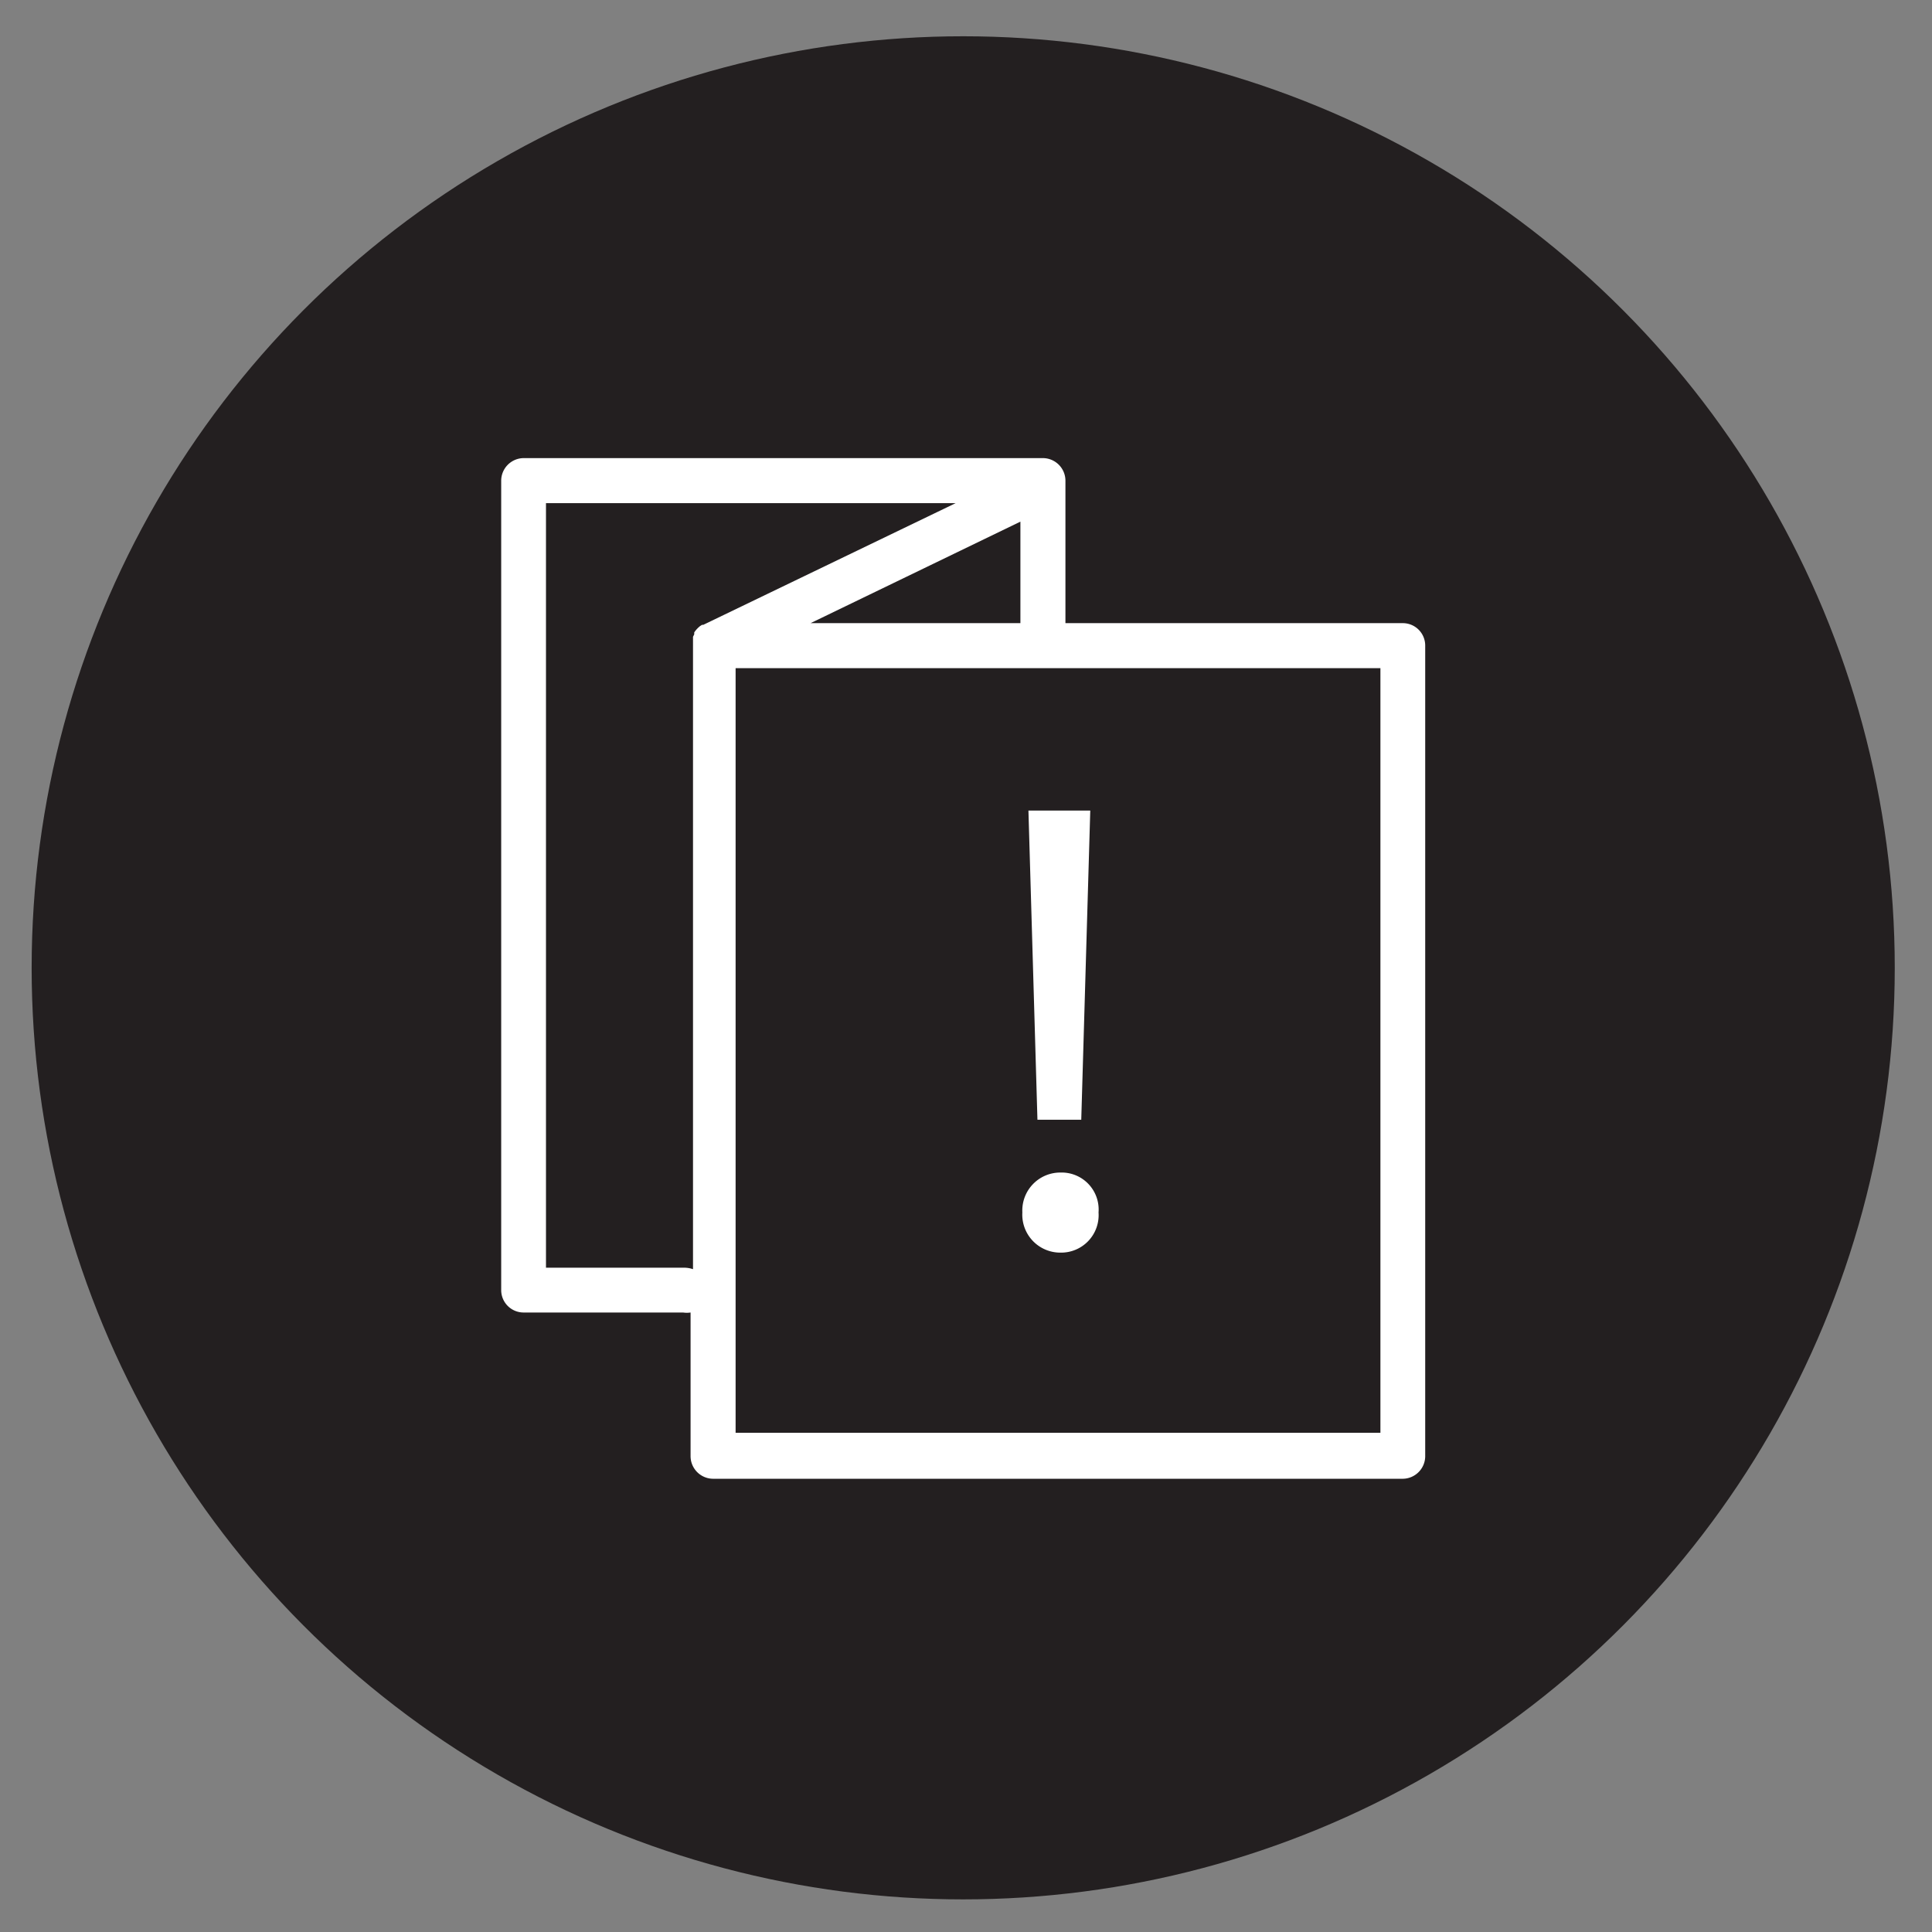
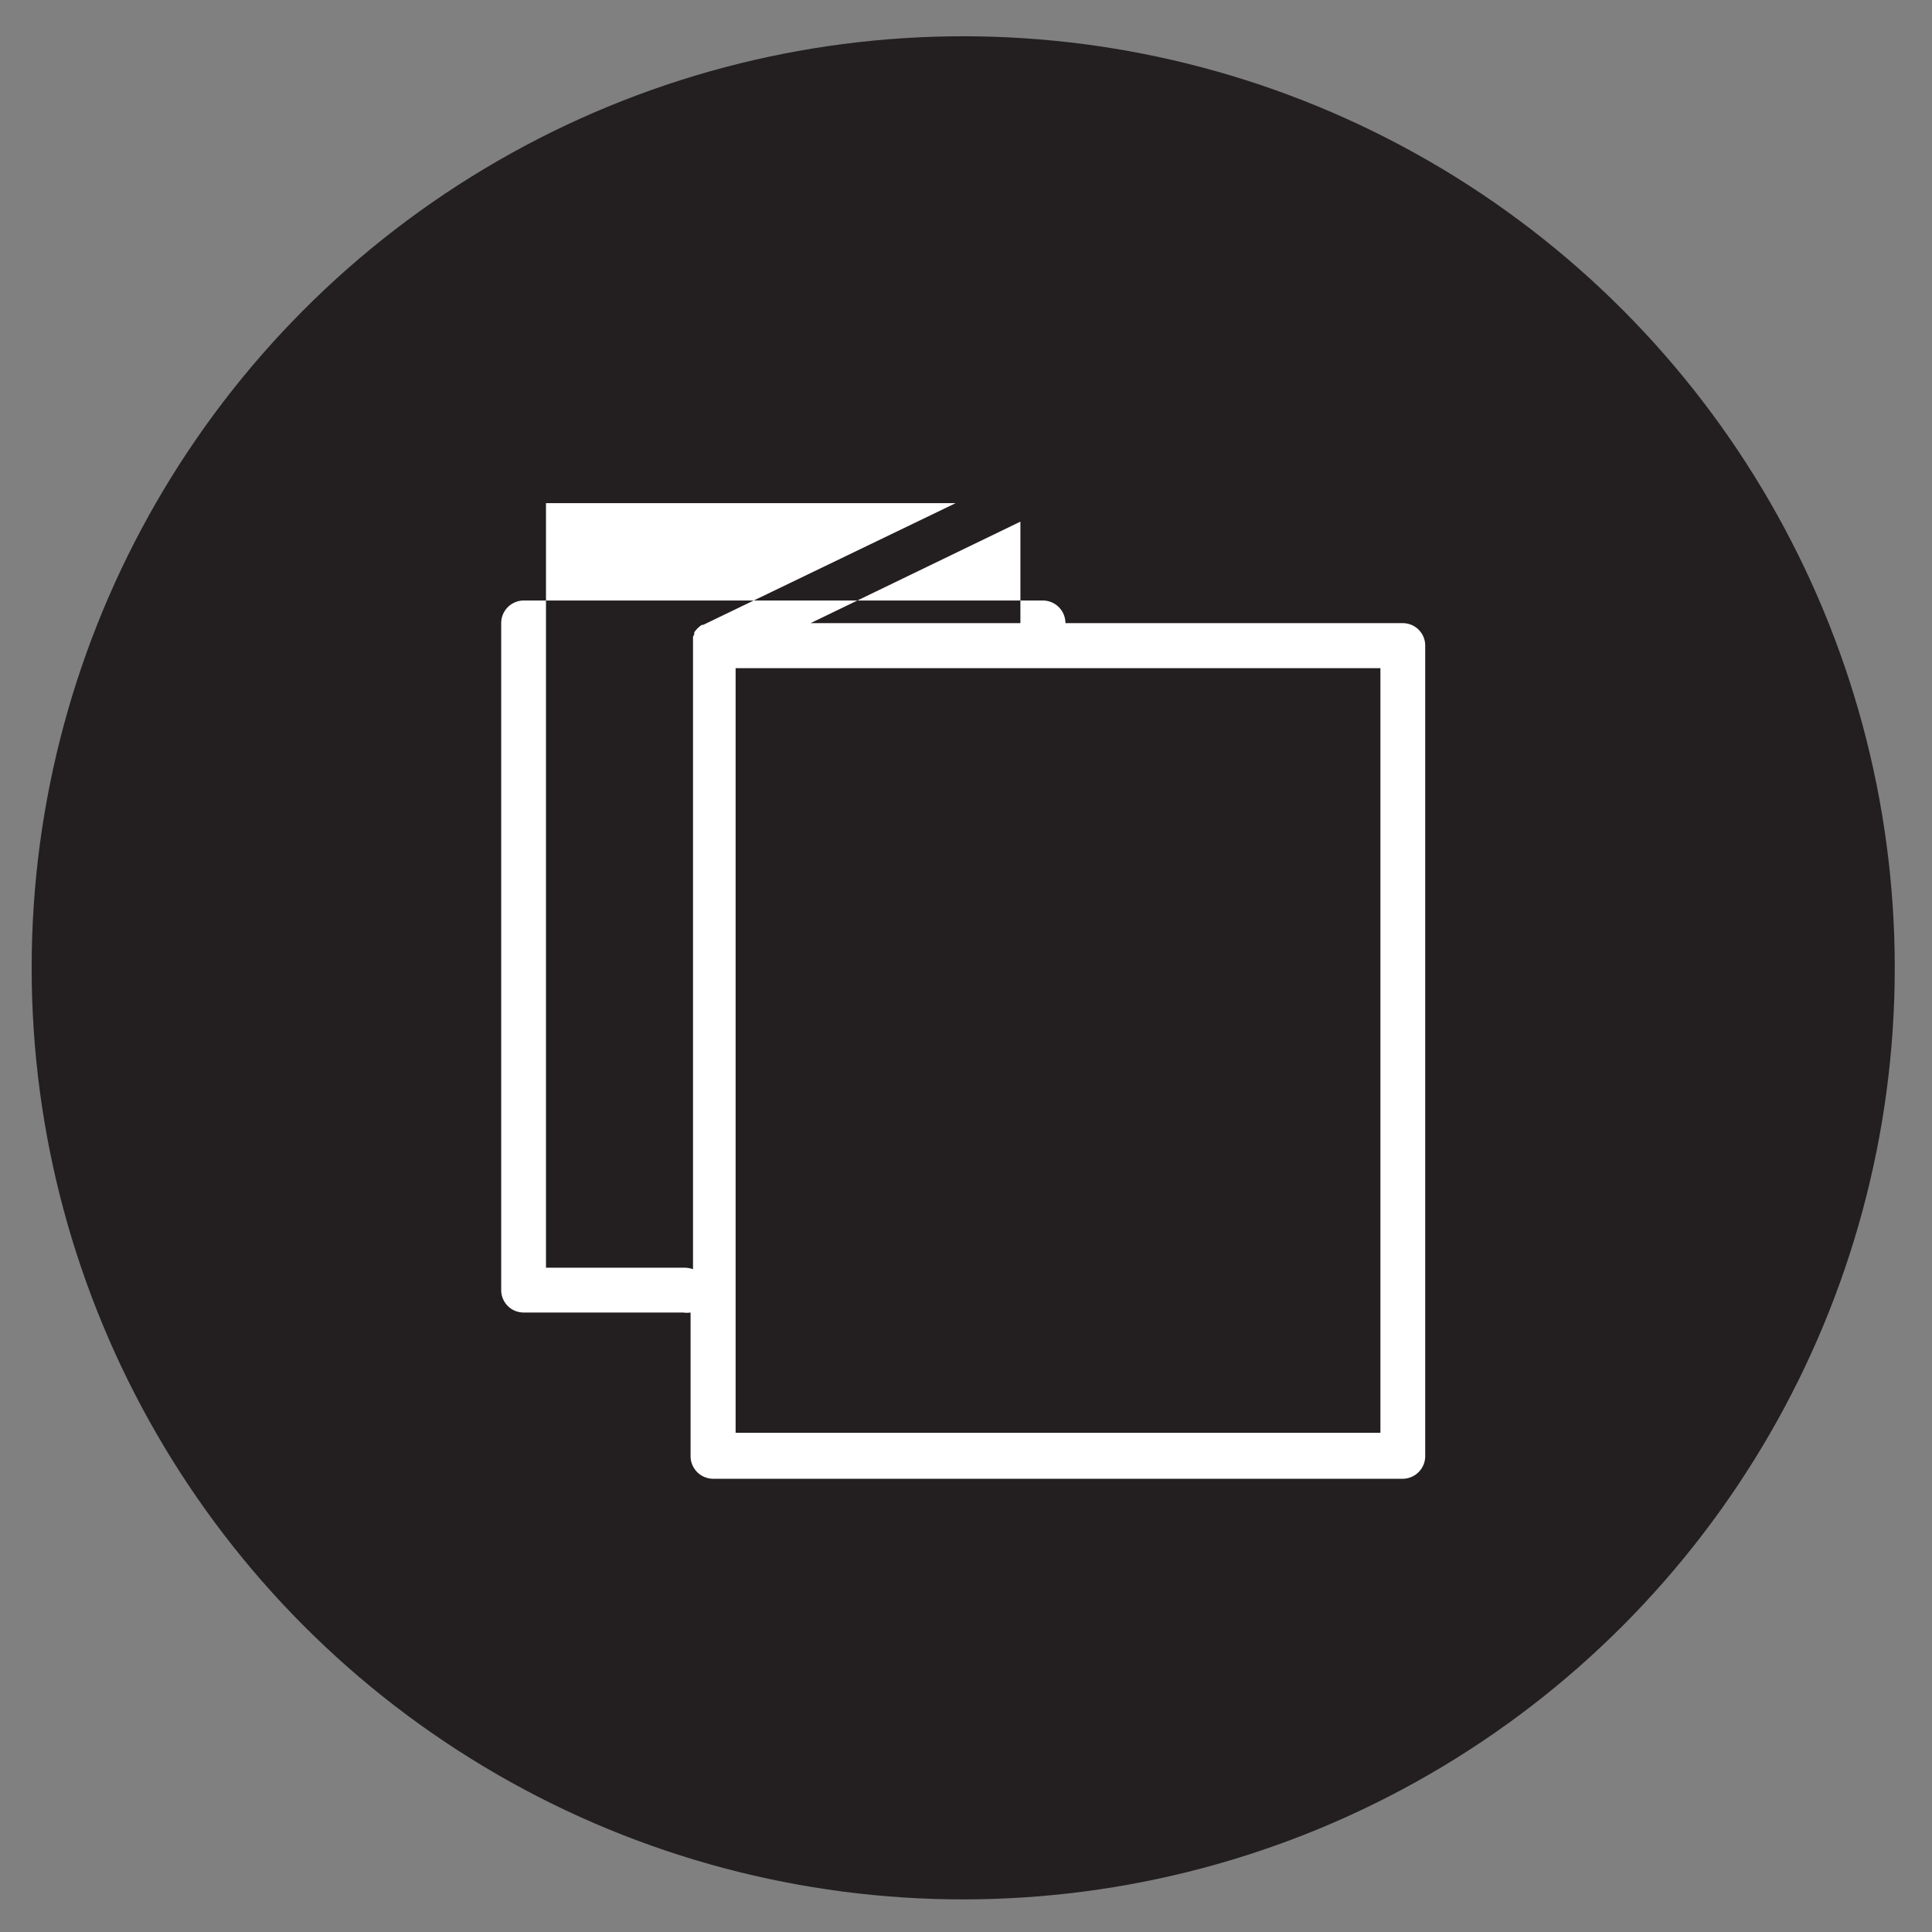
<svg xmlns="http://www.w3.org/2000/svg" id="Layer_1" data-name="Layer 1" viewBox="0 0 79.37 79.37">
  <rect x="0" y="0" width="79.37" height="79.37" fill="#808080" stroke="none" />
  <defs>
    <style>.cls-1{fill:#231f20;}.cls-2{fill:#fff;}</style>
  </defs>
  <circle class="cls-1" cx="39.57" cy="39.76" r="38.27" />
-   <path class="cls-2" d="M57.63,25.6H43.77V19.75a.93.93,0,0,0-.92-.93H21.51a.93.93,0,0,0-.92.93V53a.92.92,0,0,0,.92.92h6.55a1.06,1.06,0,0,0,.31,0v5.9a.93.93,0,0,0,.93.93H57.63a.93.93,0,0,0,.92-.93V26.52A.92.92,0,0,0,57.63,25.6Zm-24.33,0,8.62-4.17V25.6ZM28.06,52.08H22.43V20.67H39.26l-10.37,5-.05,0-.08.05-.07.06-.06.06-.06.07-.05.07,0,.08-.05.1V52.14A1.15,1.15,0,0,0,28.06,52.08Zm28.65,6.78H30.22V27.45H56.71Z" />
-   <path class="cls-2" d="M42,49.81a1.56,1.56,0,0,1,1.57-1.64,1.52,1.52,0,0,1,1.56,1.64,1.54,1.54,0,0,1-1.56,1.65A1.56,1.56,0,0,1,42,49.81ZM42.62,46,42.25,33.3h2.54L44.42,46Z" />
+   <path class="cls-2" d="M57.63,25.6H43.77a.93.93,0,0,0-.92-.93H21.51a.93.93,0,0,0-.92.93V53a.92.92,0,0,0,.92.92h6.55a1.06,1.06,0,0,0,.31,0v5.9a.93.93,0,0,0,.93.93H57.63a.93.93,0,0,0,.92-.93V26.52A.92.92,0,0,0,57.63,25.6Zm-24.33,0,8.62-4.17V25.6ZM28.06,52.08H22.43V20.67H39.26l-10.37,5-.05,0-.08.05-.07.06-.06.06-.06.07-.05.07,0,.08-.05.1V52.14A1.15,1.15,0,0,0,28.06,52.08Zm28.65,6.78H30.22V27.45H56.71Z" />
</svg>